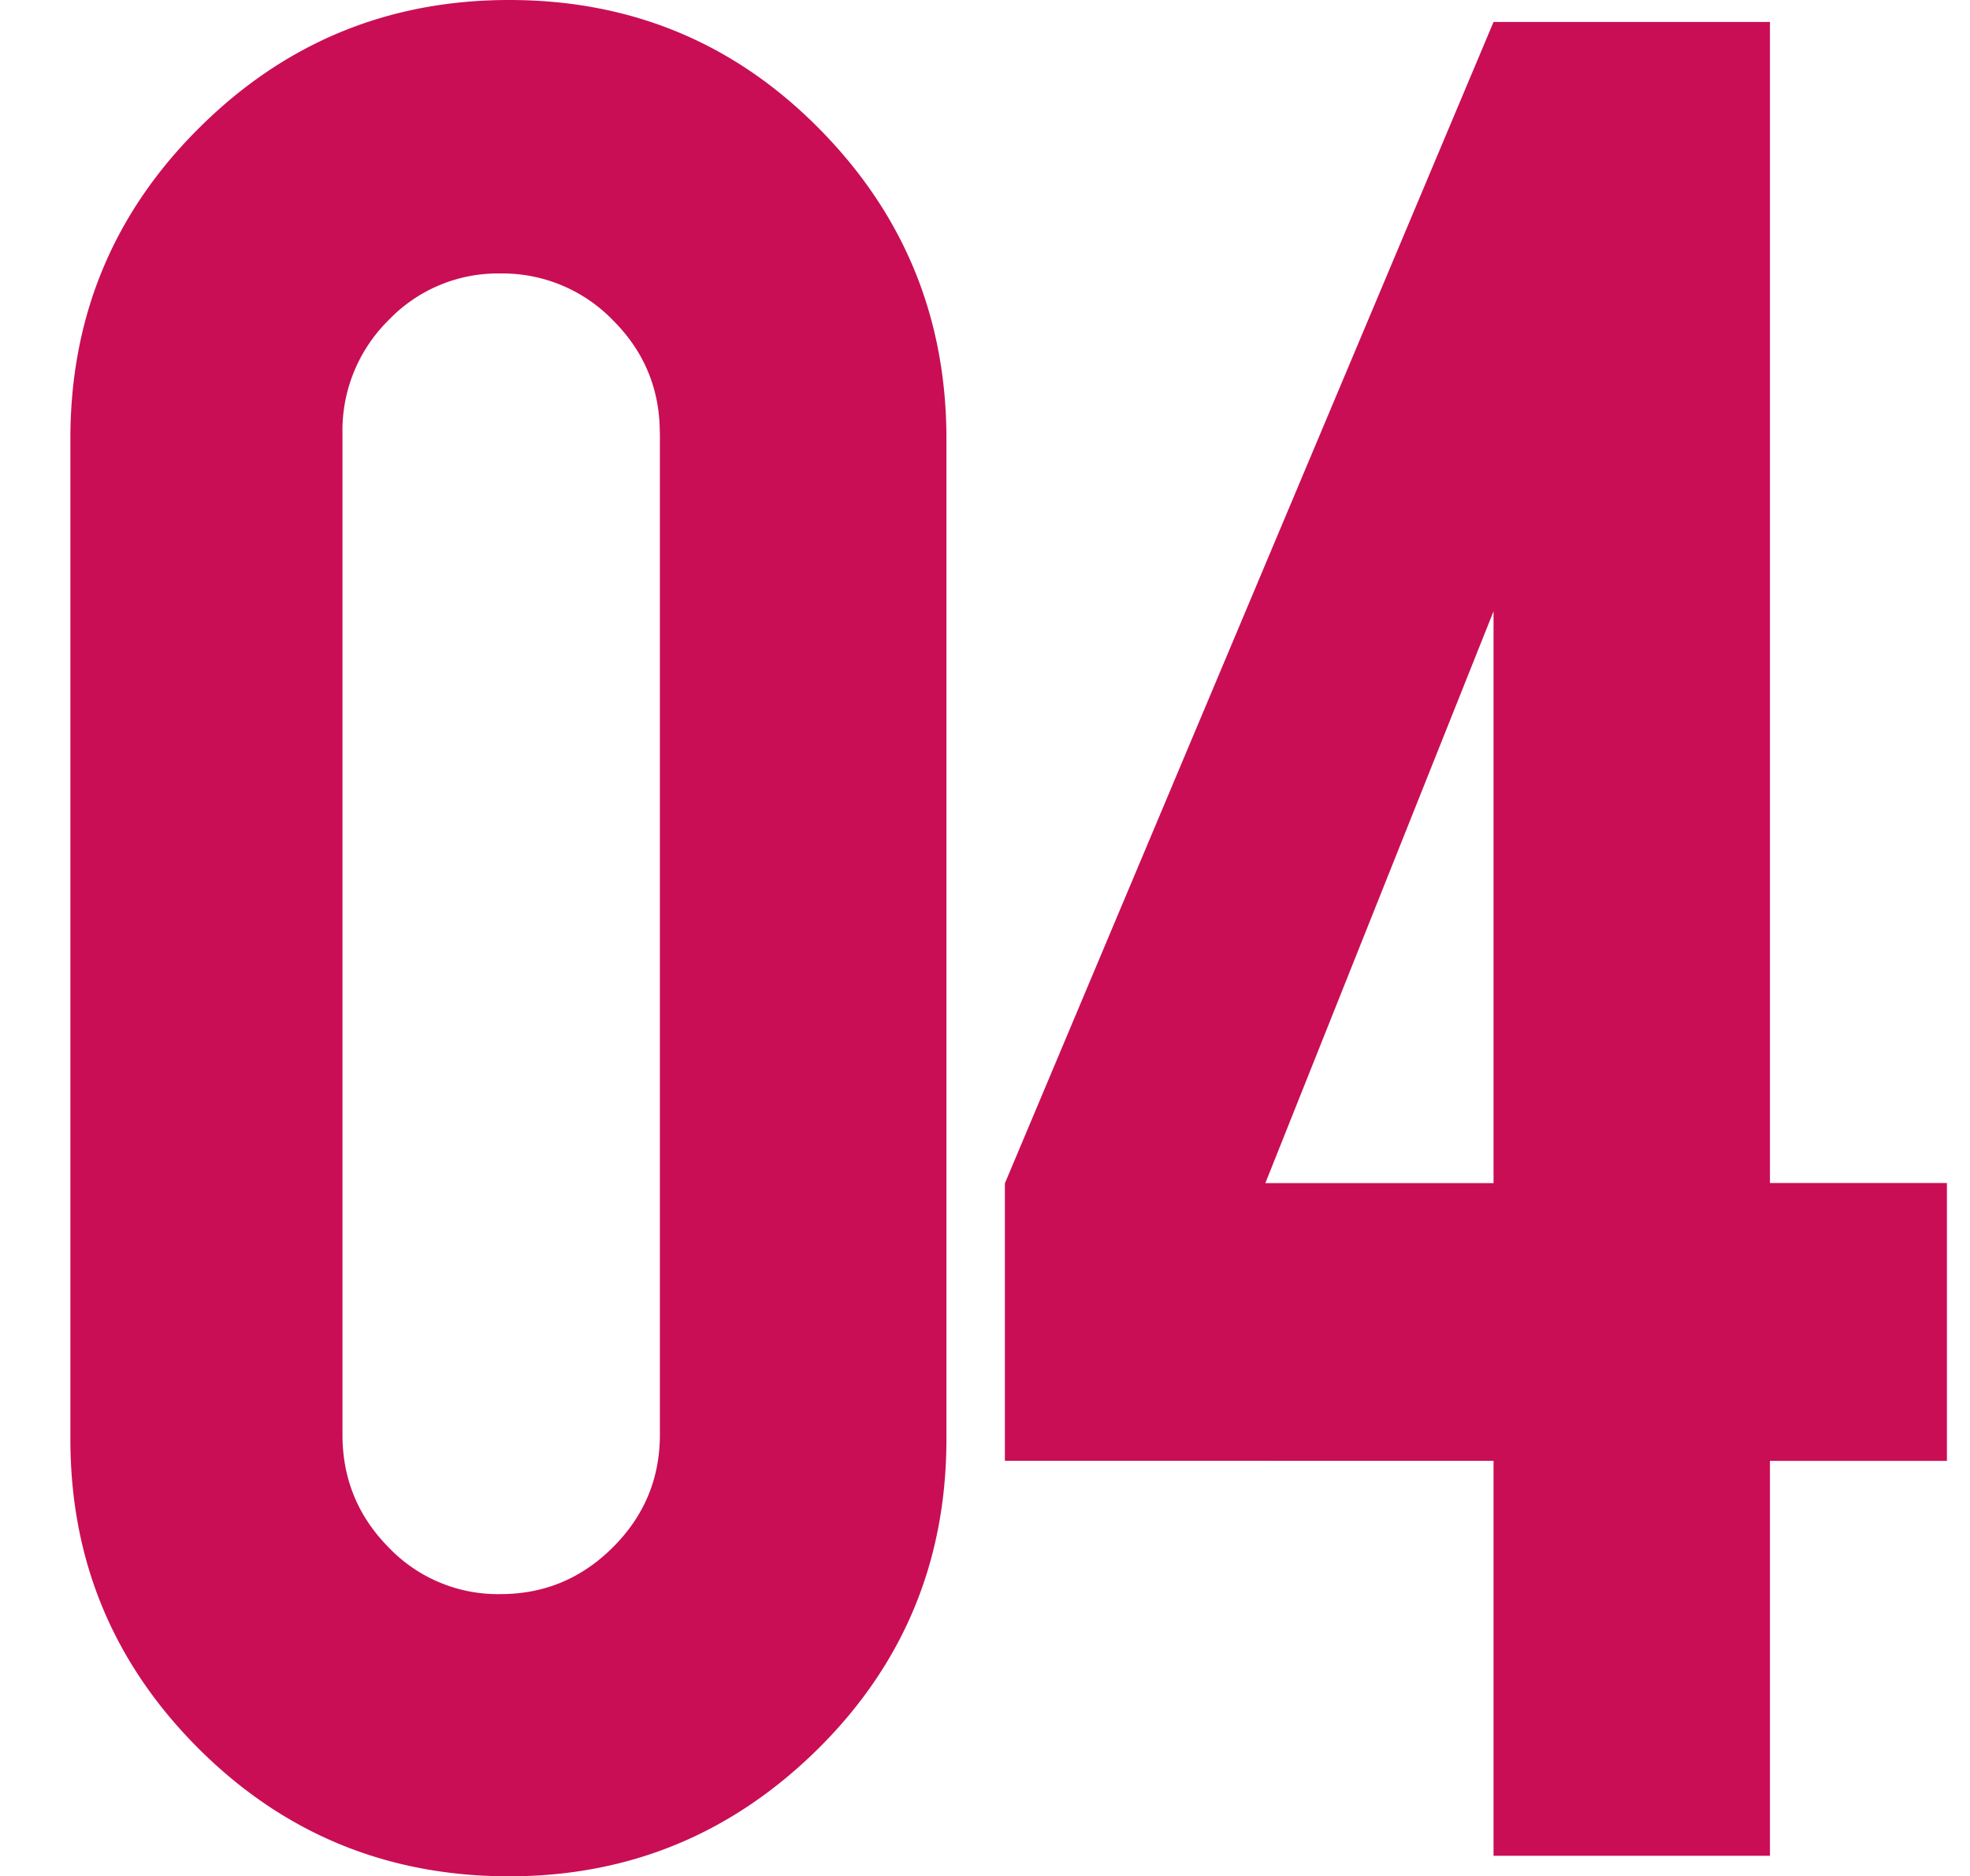
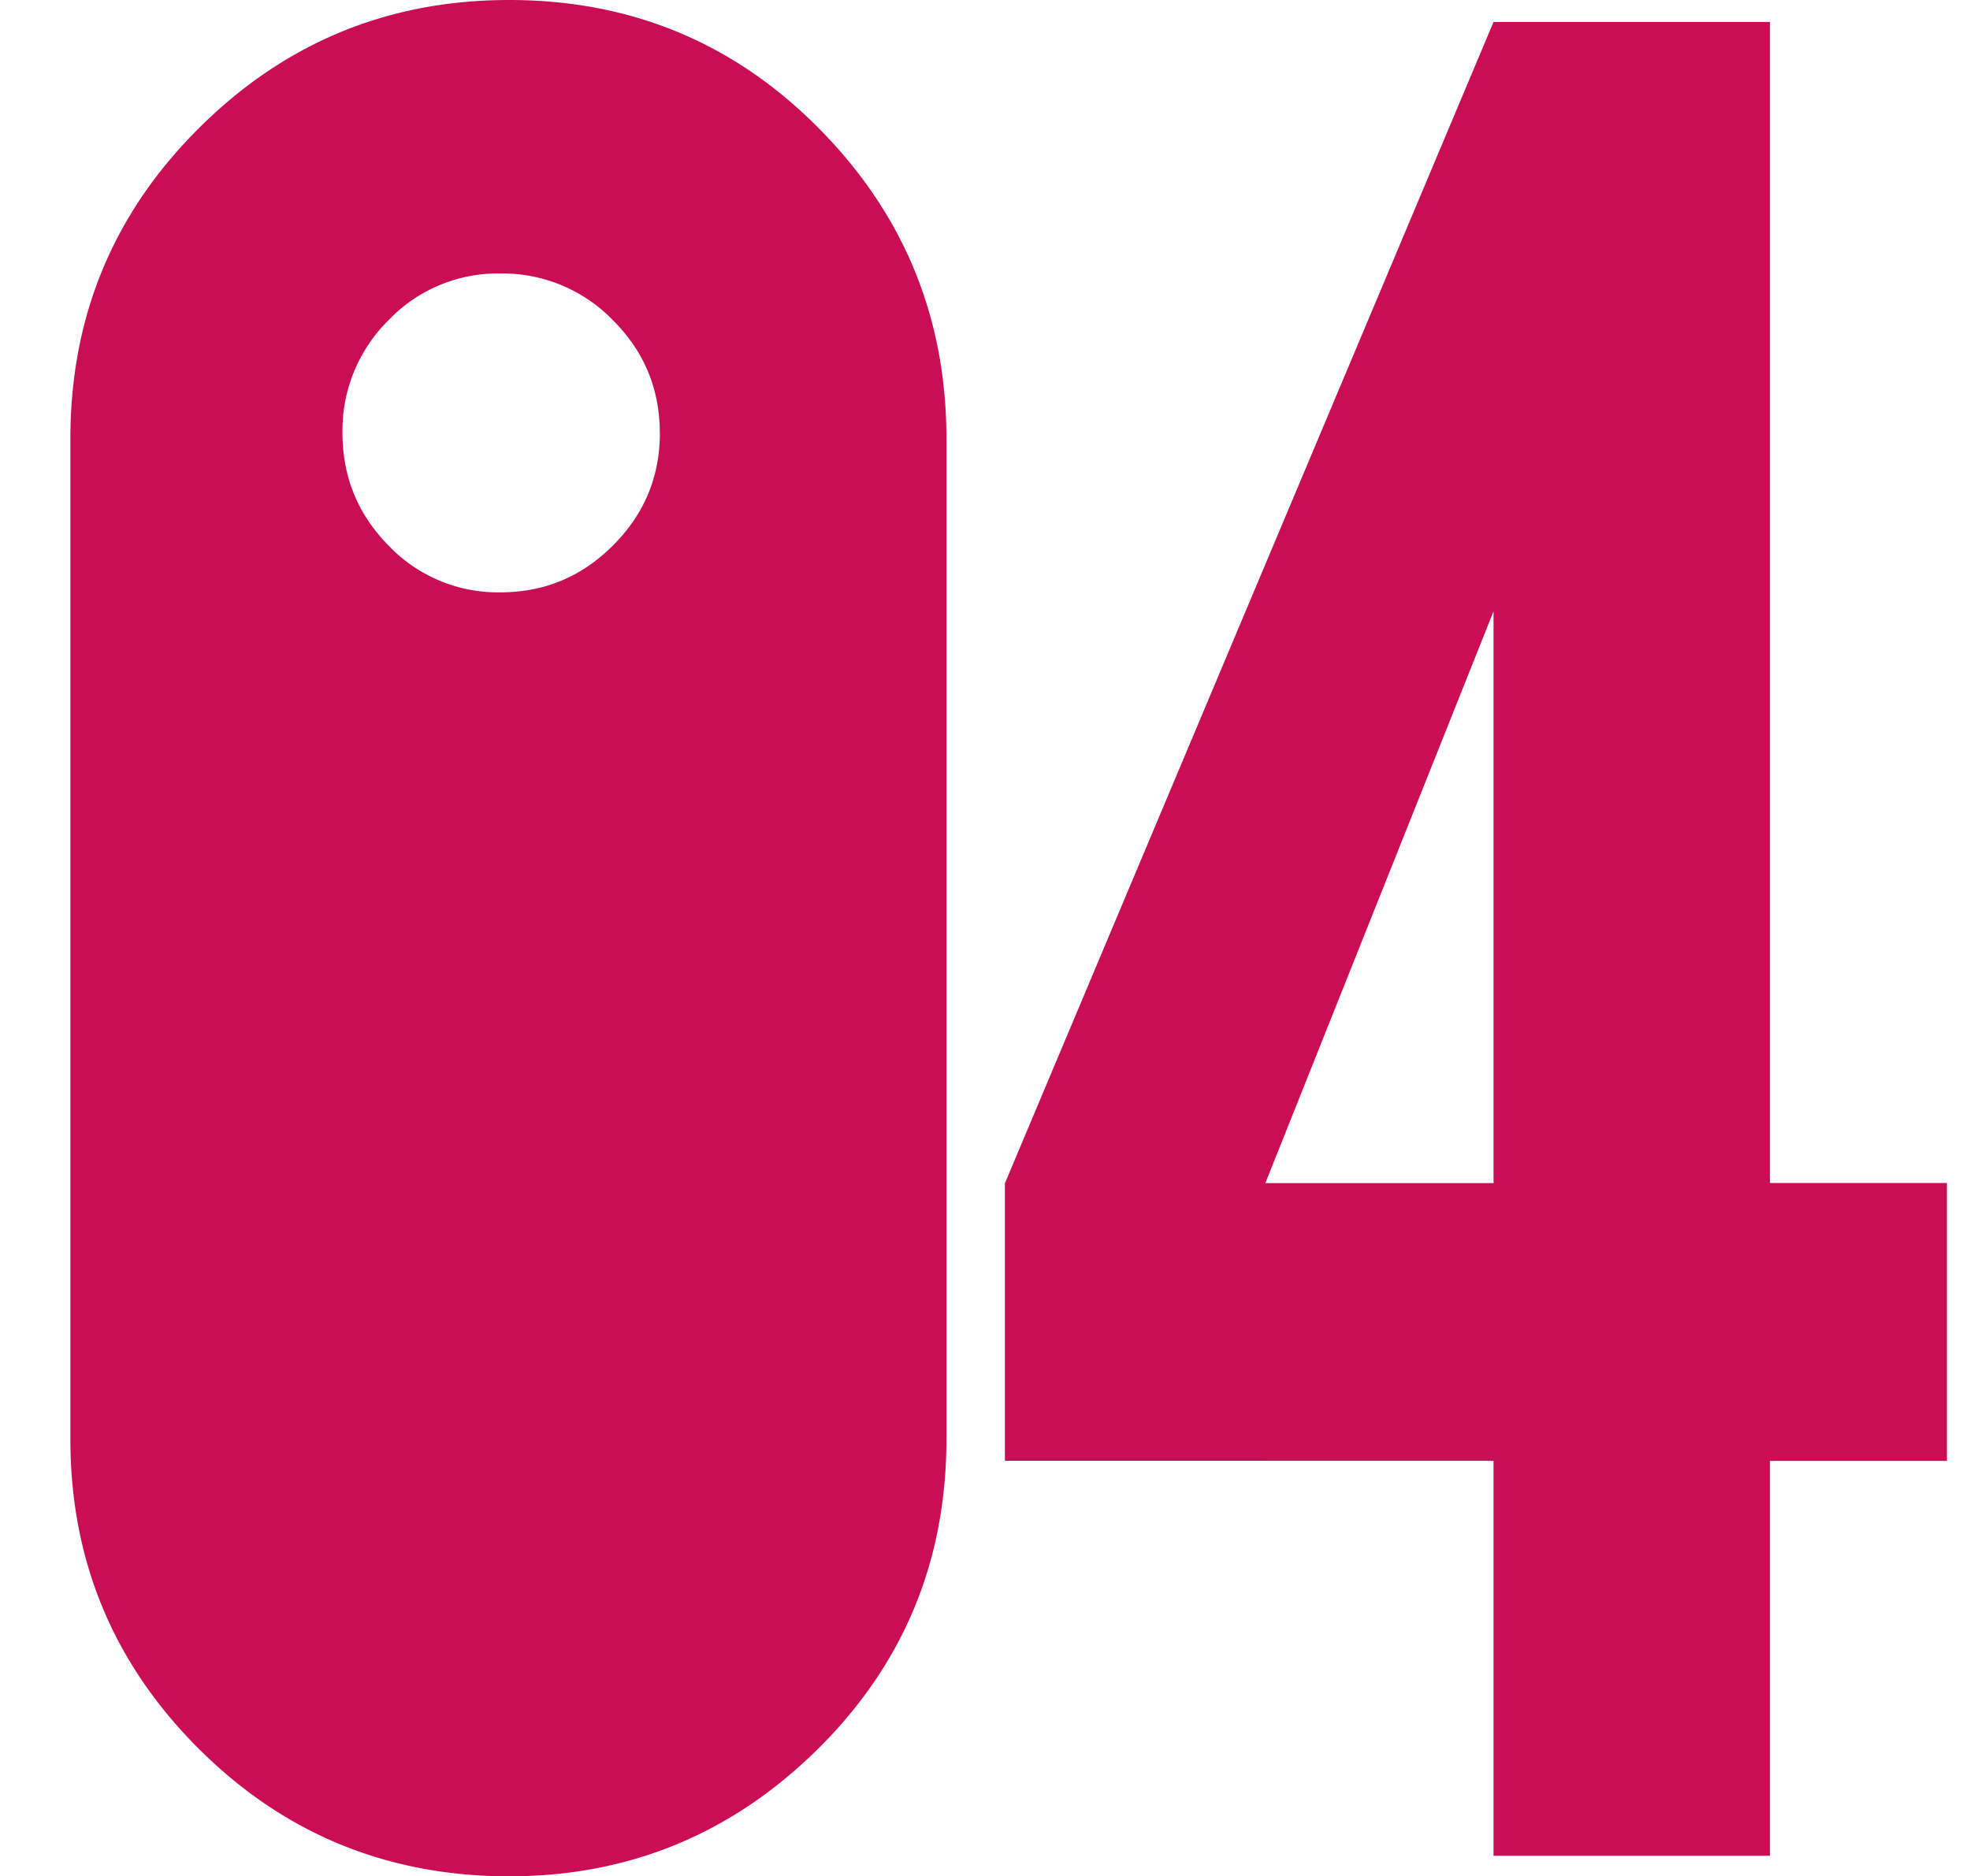
<svg xmlns="http://www.w3.org/2000/svg" class="icon" viewBox="0 0 1075 1024" width="157.471" height="150">
-   <path d="M516.454 785.357c0 66.56-23.398 122.88-70.195 169.216C399.36 1000.858 343.296 1024 277.811 1024c-66.458 0-123.034-23.296-169.574-69.837-46.592-46.592-69.837-102.81-69.837-168.806V239.462c0-66.56 23.398-123.085 70.246-169.626C155.443 23.245 211.866 0 277.862 0c66.509 0 122.88 23.398 169.165 70.246 46.285 46.797 69.427 103.219 69.427 169.216v545.894zM360.038 236.237c0-23.91-8.499-44.442-25.549-61.44a83.763 83.763 0 0 0-61.44-25.549 82.432 82.432 0 0 0-61.082 25.549 84.48 84.48 0 0 0-25.088 61.44v546.714c0 23.962 8.346 44.442 25.088 61.44a82.432 82.432 0 0 0 61.082 25.6c23.962 0 44.442-8.55 61.44-25.6 17.05-16.998 25.6-37.478 25.6-61.44V236.237zM548.403 645.683L815.002 11.981h150.835V645.632h96.563v151.654h-96.563v215.501h-150.835v-215.552H548.352v-151.552z m266.598 0V333.619l-124.518 312.064h124.518z" fill="#C90E55" />
+   <path d="M516.454 785.357c0 66.56-23.398 122.88-70.195 169.216C399.36 1000.858 343.296 1024 277.811 1024c-66.458 0-123.034-23.296-169.574-69.837-46.592-46.592-69.837-102.81-69.837-168.806V239.462c0-66.56 23.398-123.085 70.246-169.626C155.443 23.245 211.866 0 277.862 0c66.509 0 122.88 23.398 169.165 70.246 46.285 46.797 69.427 103.219 69.427 169.216v545.894zM360.038 236.237c0-23.91-8.499-44.442-25.549-61.44a83.763 83.763 0 0 0-61.44-25.549 82.432 82.432 0 0 0-61.082 25.549 84.48 84.48 0 0 0-25.088 61.44c0 23.962 8.346 44.442 25.088 61.44a82.432 82.432 0 0 0 61.082 25.6c23.962 0 44.442-8.55 61.44-25.6 17.05-16.998 25.6-37.478 25.6-61.44V236.237zM548.403 645.683L815.002 11.981h150.835V645.632h96.563v151.654h-96.563v215.501h-150.835v-215.552H548.352v-151.552z m266.598 0V333.619l-124.518 312.064h124.518z" fill="#C90E55" />
</svg>